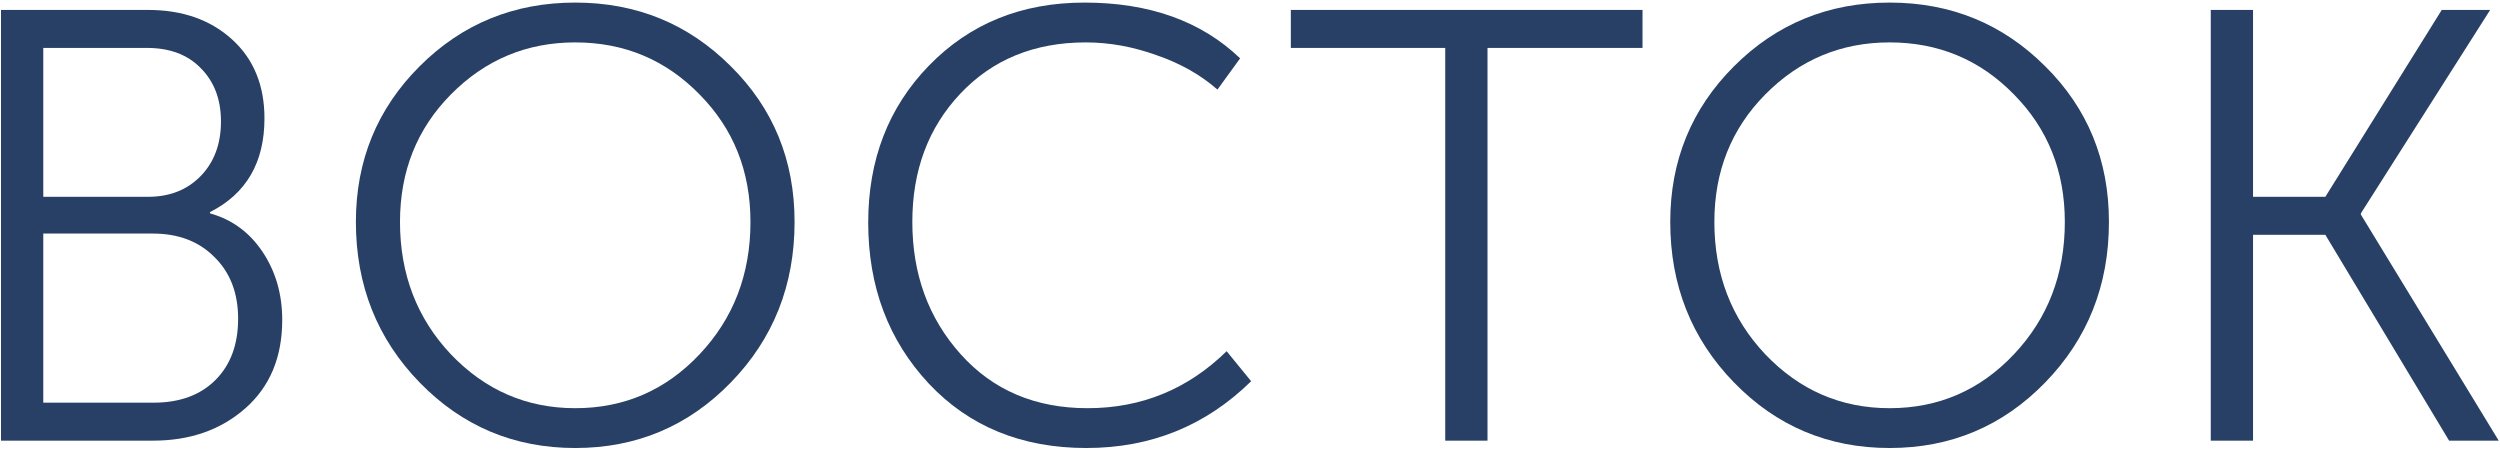
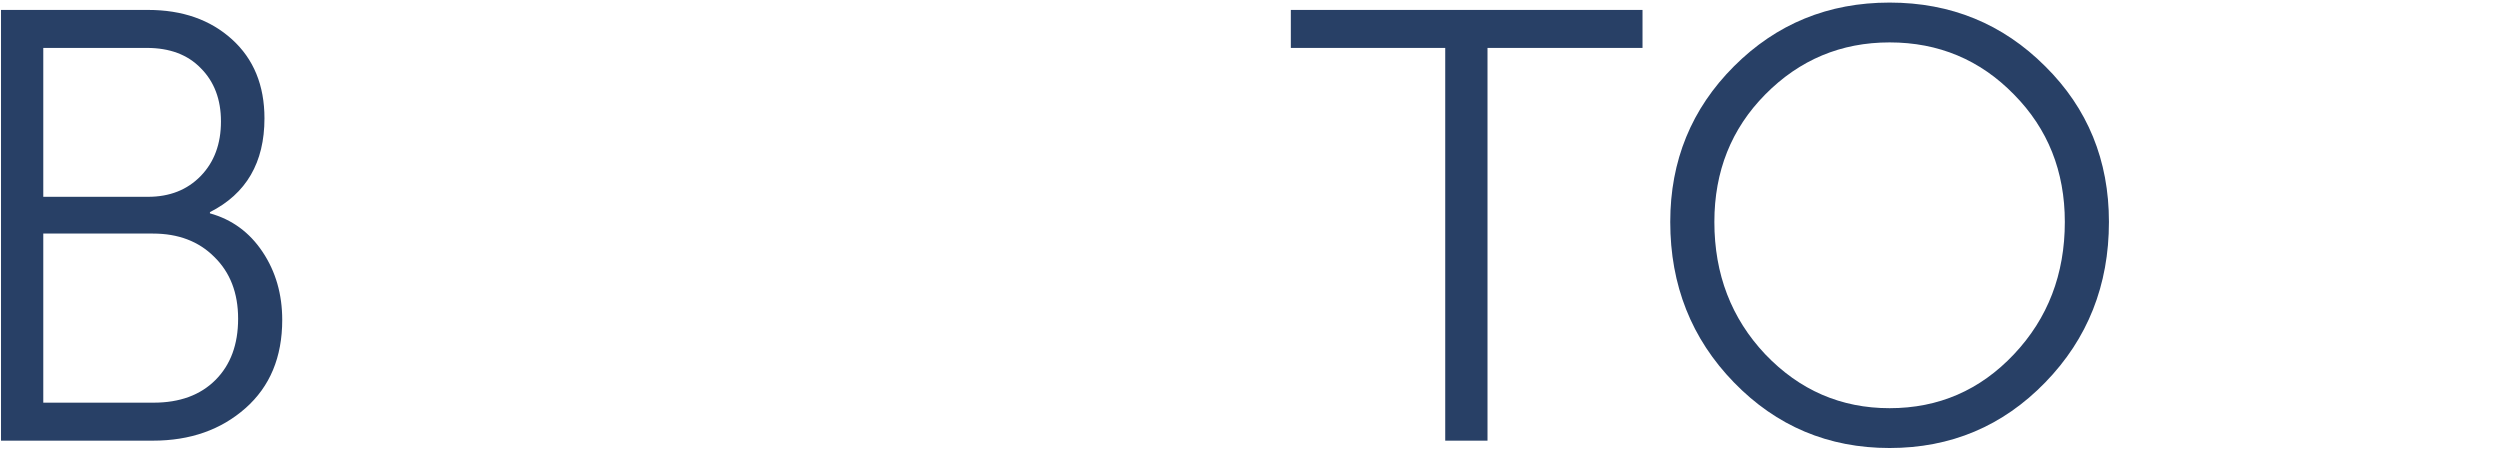
<svg xmlns="http://www.w3.org/2000/svg" width="457" height="82" viewBox="0 0 457 82" fill="none">
  <path d="M0.184 80.552V1.816H27.064C33.336 1.816 38.451 3.608 42.408 7.192C46.366 10.776 48.344 15.592 48.344 21.64C48.344 29.704 45.022 35.416 38.376 38.776V39C42.408 40.12 45.619 42.472 48.008 46.056C50.398 49.64 51.592 53.784 51.592 58.488C51.592 65.283 49.352 70.659 44.872 74.616C40.392 78.573 34.755 80.552 27.96 80.552H0.184ZM7.912 35.976H27.064C31.022 35.976 34.232 34.707 36.696 32.168C39.16 29.629 40.392 26.307 40.392 22.2C40.392 18.168 39.16 14.92 36.696 12.456C34.307 9.992 31.022 8.76 26.84 8.76H7.912V35.976ZM7.912 73.608H28.072C32.851 73.608 36.622 72.227 39.384 69.464C42.147 66.701 43.528 62.968 43.528 58.264C43.528 53.56 42.072 49.789 39.16 46.952C36.323 44.115 32.59 42.696 27.96 42.696H7.912V73.608Z" fill="#284066" />
-   <path d="M65.056 40.568C65.056 29.368 68.939 19.885 76.704 12.12C84.469 4.355 93.952 0.472 105.152 0.472C116.352 0.472 125.835 4.355 133.6 12.12C141.365 19.811 145.248 29.293 145.248 40.568C145.248 52.141 141.365 61.923 133.6 69.912C125.835 77.901 116.352 81.896 105.152 81.896C93.952 81.896 84.469 77.901 76.704 69.912C68.939 61.923 65.056 52.141 65.056 40.568ZM73.12 40.568C73.12 50.125 76.219 58.189 82.416 64.76C88.688 71.331 96.267 74.616 105.152 74.616C114.112 74.616 121.691 71.331 127.888 64.76C134.085 58.189 137.184 50.125 137.184 40.568C137.184 31.309 134.085 23.544 127.888 17.272C121.691 10.925 114.112 7.752 105.152 7.752C96.267 7.752 88.688 10.925 82.416 17.272C76.219 23.544 73.12 31.309 73.12 40.568Z" fill="#284066" />
-   <path d="M158.71 40.68C158.71 29.181 162.406 19.624 169.798 12.008C177.264 4.317 186.747 0.472 198.246 0.472C210.118 0.472 219.601 3.869 226.694 10.664L222.55 16.376C219.488 13.688 215.792 11.597 211.462 10.104C207.131 8.536 202.801 7.752 198.47 7.752C189.062 7.752 181.408 10.888 175.51 17.16C169.686 23.357 166.774 31.16 166.774 40.568C166.774 50.125 169.723 58.189 175.622 64.76C181.52 71.331 189.249 74.616 198.806 74.616C208.662 74.616 217.136 71.144 224.23 64.2L228.71 69.688C220.422 77.827 210.379 81.896 198.582 81.896C186.784 81.896 177.19 77.976 169.798 70.136C162.406 62.221 158.71 52.403 158.71 40.68Z" fill="#284066" />
  <path d="M264.188 80.552V8.76H235.964V1.816H300.252V8.76H271.916V80.552H264.188Z" fill="#284066" />
  <path d="M305.322 40.568C305.322 29.368 309.205 19.885 316.97 12.12C324.735 4.355 334.218 0.472 345.418 0.472C356.618 0.472 366.101 4.355 373.866 12.12C381.631 19.811 385.514 29.293 385.514 40.568C385.514 52.141 381.631 61.923 373.866 69.912C366.101 77.901 356.618 81.896 345.418 81.896C334.218 81.896 324.735 77.901 316.97 69.912C309.205 61.923 305.322 52.141 305.322 40.568ZM313.386 40.568C313.386 50.125 316.485 58.189 322.682 64.76C328.954 71.331 336.533 74.616 345.418 74.616C354.378 74.616 361.957 71.331 368.154 64.76C374.352 58.189 377.45 50.125 377.45 40.568C377.45 31.309 374.352 23.544 368.154 17.272C361.957 10.925 354.378 7.752 345.418 7.752C336.533 7.752 328.954 10.925 322.682 17.272C316.485 23.544 313.386 31.309 313.386 40.568Z" fill="#284066" />
-   <path d="M404.128 80.552V1.816H411.856V35.976H425.072L446.352 1.816H455.2L431.568 39V39.224L456.768 80.552H447.696L425.072 42.92H411.856V80.552H404.128Z" fill="#284066" />
</svg>